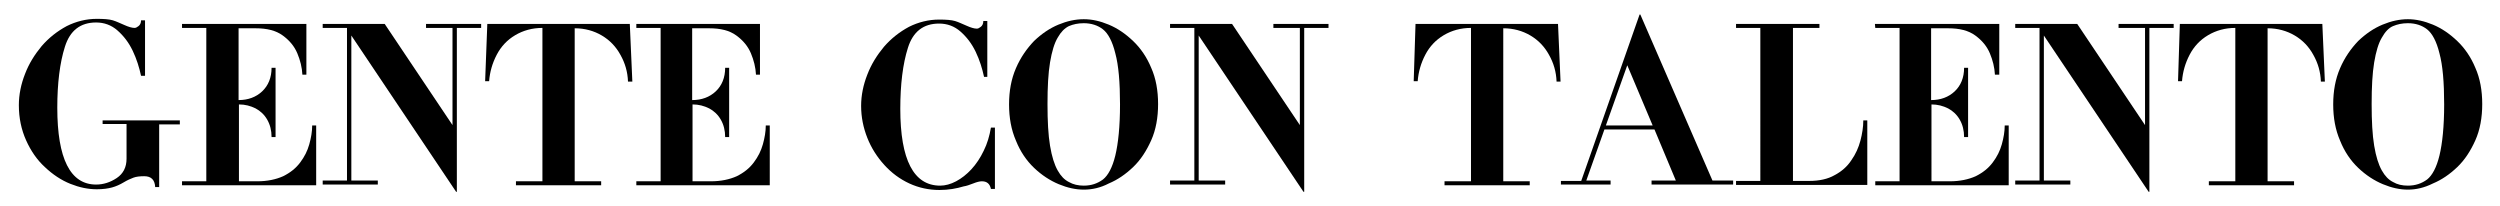
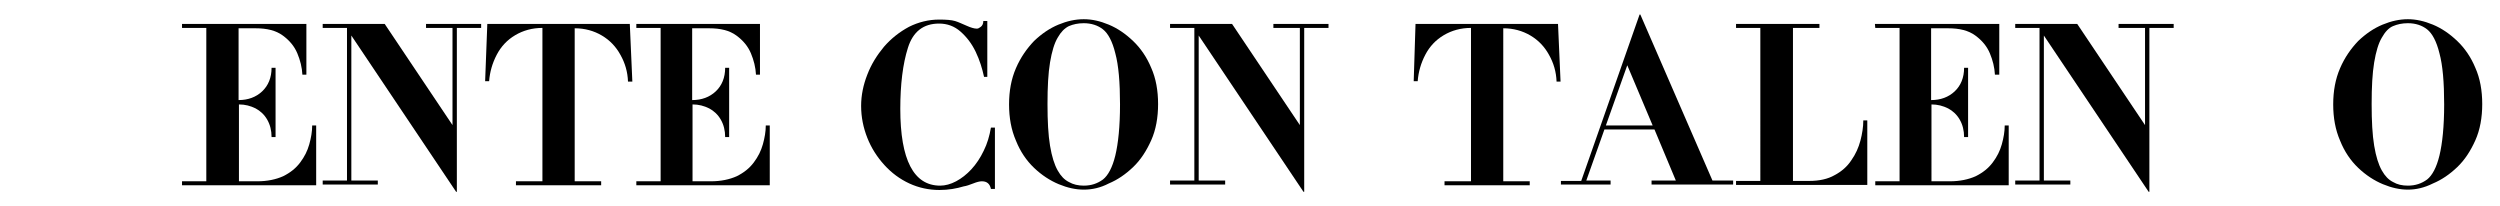
<svg xmlns="http://www.w3.org/2000/svg" id="Capa_1" x="0px" y="0px" viewBox="0 0 689.5 56.9" style="enable-background:new 0 0 689.5 56.9;" xml:space="preserve">
  <g>
-     <path d="M28.3,33.2h21.3v1.1h-5.7v17.3h-1.1c-0.1-2-1.1-3-3-3c-1.2,0-2.2,0.1-3,0.4c-0.8,0.3-1.7,0.7-2.7,1.3s-2.1,1.1-3.2,1.4  c-1.1,0.3-2.5,0.5-4.2,0.5c-2.4,0-4.8-0.5-7.3-1.5s-4.9-2.6-7-4.6c-2.2-2-3.9-4.5-5.2-7.4s-2-6.1-2-9.7c0-2.9,0.6-5.8,1.7-8.6  c1.1-2.9,2.7-5.4,4.6-7.7c2-2.3,4.3-4.1,6.9-5.5c2.6-1.3,5.4-2,8.3-2c1.9,0,3.4,0.1,4.4,0.4c1,0.3,2,0.8,3.2,1.3  c1.1,0.5,2.1,0.8,2.8,0.8c0.4,0,0.7-0.2,1.1-0.5c0.4-0.3,0.7-0.8,0.7-1.6H40v15.3h-1.1c-0.5-2.3-1.2-4.6-2.3-6.9s-2.5-4.1-4.2-5.6  s-3.7-2.2-5.9-2.2c-4.3,0-7.2,2.2-8.6,6.7c-1.4,4.4-2.1,10.1-2.1,16.8c0,14.1,3.6,21.2,10.7,21.2c2,0,3.9-0.6,5.7-1.8  s2.7-3,2.7-5.3v-9.6h-6.6V33.2z" />
    <path d="M50.2,6.6h34.3v14h-1.1c-0.1-2-0.6-4-1.4-5.9s-2.1-3.5-4-4.9s-4.4-2-7.5-2h-4.7v19.8c2.6,0,4.8-0.8,6.5-2.4  s2.6-3.8,2.6-6.5H76v19.1h-1.1c0-1.8-0.4-3.4-1.2-4.8c-0.8-1.4-1.9-2.4-3.2-3.1c-1.4-0.7-2.9-1.1-4.6-1.1V50H71  c2.7,0,5.1-0.5,7.1-1.4c2-1,3.5-2.2,4.7-3.8s2-3.2,2.5-5s0.8-3.5,0.8-5.2h1.1v16.5h-37V50h6.7V7.7h-6.7V6.6z" />
    <path d="M89,6.6h17.1l18.7,27.9V7.7h-7.3V6.6h15.2v1.1H126v45.2h-0.2L96.9,9.8v40h7.3v1.1H89v-1.1h6.7V7.7H89V6.6z" />
    <path d="M134.4,6.6h39.3l0.7,15.9h-1.2c-0.1-2.7-0.8-5.1-2.1-7.4c-1.2-2.2-2.9-4-5.1-5.3c-2.2-1.3-4.7-2-7.5-2V50h7.3v1.1h-23.5V50  h7.3V7.7c-2.8,0-5.3,0.7-7.5,2s-3.9,3.1-5.1,5.4c-1.2,2.3-1.9,4.7-2.1,7.3h-1.1L134.4,6.6z" />
    <path d="M175.3,6.6h34.3v14h-1.1c-0.1-2-0.6-4-1.4-5.9c-0.8-1.9-2.1-3.5-4-4.9s-4.4-2-7.5-2h-4.7v19.8c2.6,0,4.8-0.8,6.5-2.4  s2.6-3.8,2.6-6.5h1.1v19.1H200c0-1.8-0.4-3.4-1.2-4.8c-0.8-1.4-1.9-2.4-3.2-3.1c-1.4-0.7-2.9-1.1-4.6-1.1V50h5.1  c2.7,0,5.1-0.5,7.1-1.4c2-1,3.5-2.2,4.7-3.8s2-3.2,2.5-5s0.8-3.5,0.8-5.2h1.1v16.5h-36.8V50h6.7V7.7h-6.7V6.6H175.3z" />
    <path d="M272.5,21.2h-1.1c-0.5-2.3-1.2-4.6-2.3-6.9c-1.1-2.3-2.5-4.1-4.2-5.6s-3.7-2.2-5.9-2.2c-4.3,0-7.2,2.2-8.6,6.7  c-1.4,4.4-2.1,10.1-2.1,16.8c0,14.1,3.7,21.2,11,21.2c1.4,0,2.9-0.4,4.4-1.2s2.9-1.9,4.2-3.3c1.3-1.4,2.5-3.2,3.4-5.1  c1-2,1.6-4.1,2-6.4h1.1v16.9h-1.1c-0.3-1.4-1.1-2.1-2.5-2.1c-0.6,0-1.4,0.2-2.4,0.6c-1,0.4-1.9,0.7-2.6,0.8c-2,0.6-4.2,1-6.7,1  c-2.9,0-5.7-0.6-8.3-1.8c-2.6-1.2-4.9-2.9-6.9-5.1c-2-2.2-3.6-4.7-4.7-7.5c-1.1-2.8-1.7-5.7-1.7-8.8c0-2.9,0.6-5.8,1.7-8.6  c1.1-2.9,2.7-5.4,4.6-7.7c2-2.3,4.3-4.1,6.9-5.5c2.6-1.3,5.4-2,8.3-2c1.9,0,3.4,0.1,4.4,0.4c1,0.3,2,0.8,3.2,1.3  c1.1,0.5,2.1,0.8,2.8,0.8c0.4,0,0.7-0.2,1.1-0.5s0.7-0.8,0.7-1.6h1.1v15.4H272.5z" />
    <path d="M298.9,52.3c-2.2,0-4.5-0.5-6.9-1.5s-4.7-2.5-6.8-4.5s-3.8-4.5-5-7.5c-1.3-3-1.9-6.3-1.9-10s0.6-7,1.9-10s3-5.4,5-7.5  c2.1-2,4.3-3.5,6.7-4.5c2.4-1,4.7-1.5,7-1.5s4.5,0.5,6.9,1.5s4.6,2.5,6.7,4.5s3.8,4.5,5,7.4c1.3,2.9,1.9,6.3,1.9,10  s-0.6,7.1-1.9,10s-2.9,5.4-5,7.4s-4.3,3.5-6.7,4.5C303.5,51.8,301.2,52.3,298.9,52.3z M298.9,51.2c2.1,0,3.8-0.6,5.3-1.7  c1.4-1.1,2.6-3.3,3.4-6.6s1.3-8,1.3-14.1s-0.4-10.8-1.3-14.1c-0.8-3.3-2-5.5-3.4-6.6s-3.2-1.7-5.3-1.7c-1.6,0-2.9,0.3-4.1,0.8  c-1.2,0.6-2.2,1.6-3.1,3.2c-0.9,1.5-1.6,3.8-2.1,6.8s-0.7,6.8-0.7,11.5s0.2,8.5,0.7,11.5s1.2,5.2,2.1,6.8s1.9,2.6,3.1,3.2  C296,50.9,297.4,51.2,298.9,51.2z" />
    <path d="M322.7,6.6h17.1l18.7,27.9V7.7h-7.3V6.6h15.2v1.1h-6.7v45.2h-0.2L330.6,9.8v40h7.3v1.1h-15.2v-1.1h6.7V7.7h-6.7V6.6z" />
    <path d="M390.4,6.6h39.3l0.7,15.9h-1.1c-0.1-2.7-0.8-5.1-2.1-7.4c-1.2-2.2-2.9-4-5.1-5.3s-4.7-2-7.5-2V50h7.3v1.1h-23.5V50h7.3V7.7  c-2.8,0-5.3,0.7-7.5,2s-3.9,3.1-5.1,5.4s-1.9,4.7-2.1,7.3h-1.1L390.4,6.6z" />
    <path d="M430.4,49.9h5.7L452.2,4h0.2l19.9,45.8h5.7v1.1h-22.5v-1.1h6.7l-5.9-14.1h-13.8l-5,14.1h6.7v1.1h-13.7v-1H430.4z   M442.9,34.6h12.9l-7-16.6L442.9,34.6z" />
    <path d="M479,6.6h22.8v1.1h-7.3v42.2h4.5c2.7,0,5.1-0.5,7-1.6c1.9-1,3.5-2.4,4.6-4.1c1.2-1.7,2-3.5,2.5-5.4s0.8-3.8,0.8-5.6h1.1V51  h-36.2v-1.1h6.7V7.7h-6.7V6.6H479z" />
    <path d="M517.1,6.6h34.3v14h-1.2c-0.1-2-0.6-4-1.4-5.9c-0.8-1.9-2.1-3.5-4-4.9s-4.4-2-7.5-2h-4.7v19.8c2.6,0,4.8-0.8,6.5-2.4  s2.6-3.8,2.6-6.5h1.1v19.1h-1.1c0-1.8-0.4-3.4-1.2-4.8c-0.8-1.4-1.9-2.4-3.2-3.1c-1.4-0.7-2.9-1.1-4.6-1.1V50h5.1  c2.7,0,5.1-0.5,7.1-1.4c2-1,3.5-2.2,4.7-3.8s2-3.2,2.5-5s0.8-3.5,0.8-5.2h1.1v16.5h-36.8V50h6.7V7.7h-6.7L517.1,6.6L517.1,6.6z" />
    <path d="M555.8,6.6h17.1l18.7,27.9V7.7h-7.3V6.6h15.2v1.1h-6.7v45.2h-0.2L563.7,9.8v40h7.3v1.1h-15.2v-1.1h6.7V7.7h-6.7L555.8,6.6  L555.8,6.6z" />
-     <path d="M601.2,6.6h39.3l0.7,15.9h-1.1c-0.1-2.7-0.8-5.1-2.1-7.4c-1.2-2.2-2.9-4-5.1-5.3c-2.2-1.3-4.7-2-7.5-2V50h7.3v1.1h-23.5V50  h7.3V7.7c-2.8,0-5.3,0.7-7.5,2s-3.9,3.1-5.1,5.4c-1.2,2.3-1.9,4.7-2.1,7.3h-1.1L601.2,6.6z" />
    <path d="M664.1,52.3c-2.2,0-4.5-0.5-6.9-1.5s-4.7-2.5-6.8-4.5s-3.8-4.5-5-7.5c-1.3-3-1.9-6.3-1.9-10s0.6-7,1.9-10  c1.3-3,3-5.4,5-7.5c2.1-2,4.3-3.5,6.7-4.5s4.7-1.5,7-1.5c2.2,0,4.5,0.5,6.9,1.5s4.6,2.5,6.7,4.5c2.1,2,3.8,4.5,5,7.4  c1.3,2.9,1.9,6.3,1.9,10s-0.6,7.1-1.9,10c-1.3,2.9-2.9,5.4-5,7.4s-4.3,3.5-6.7,4.5C668.6,51.8,666.3,52.3,664.1,52.3z M664.1,51.2  c2.1,0,3.8-0.6,5.3-1.7c1.4-1.1,2.6-3.3,3.4-6.6c0.8-3.3,1.3-8,1.3-14.1s-0.4-10.8-1.3-14.1c-0.8-3.3-2-5.5-3.4-6.6  s-3.2-1.7-5.3-1.7c-1.6,0-2.9,0.3-4.1,0.8s-2.2,1.6-3.1,3.2c-0.9,1.5-1.6,3.8-2.1,6.8s-0.7,6.8-0.7,11.5s0.2,8.5,0.7,11.5  s1.2,5.2,2.1,6.8s1.9,2.6,3.1,3.2C661.2,50.9,662.5,51.2,664.1,51.2z" />
  </g>
</svg>